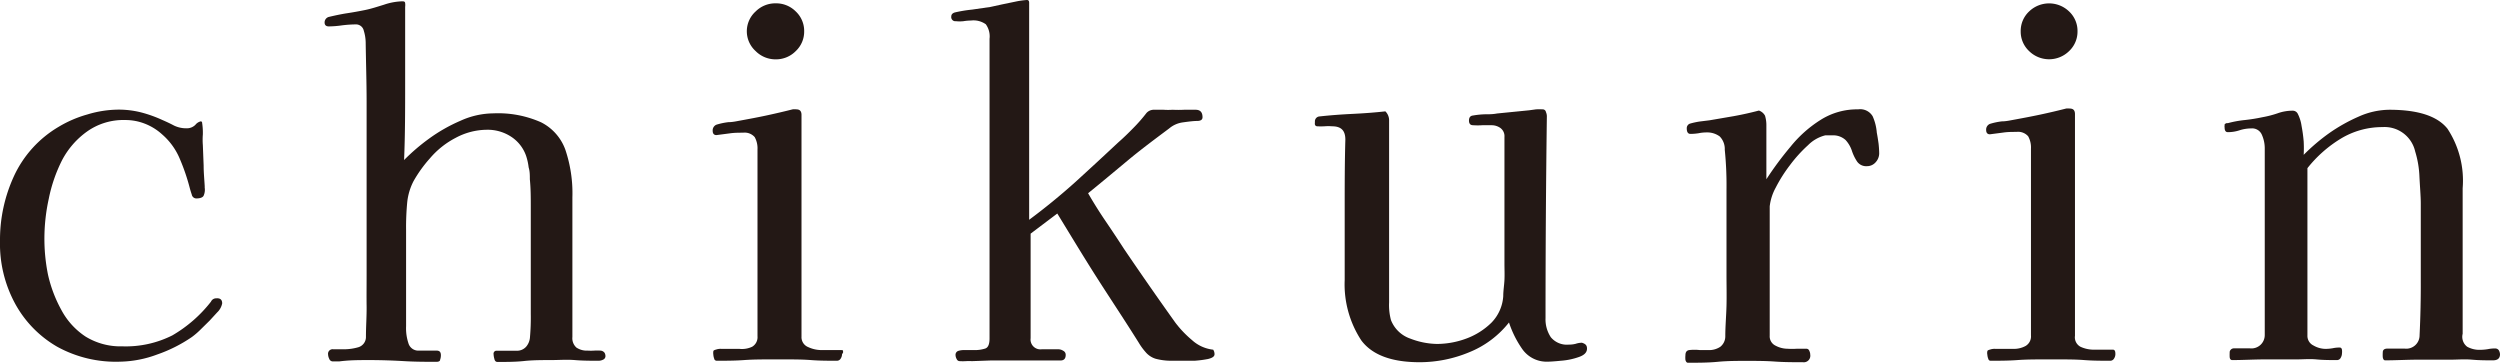
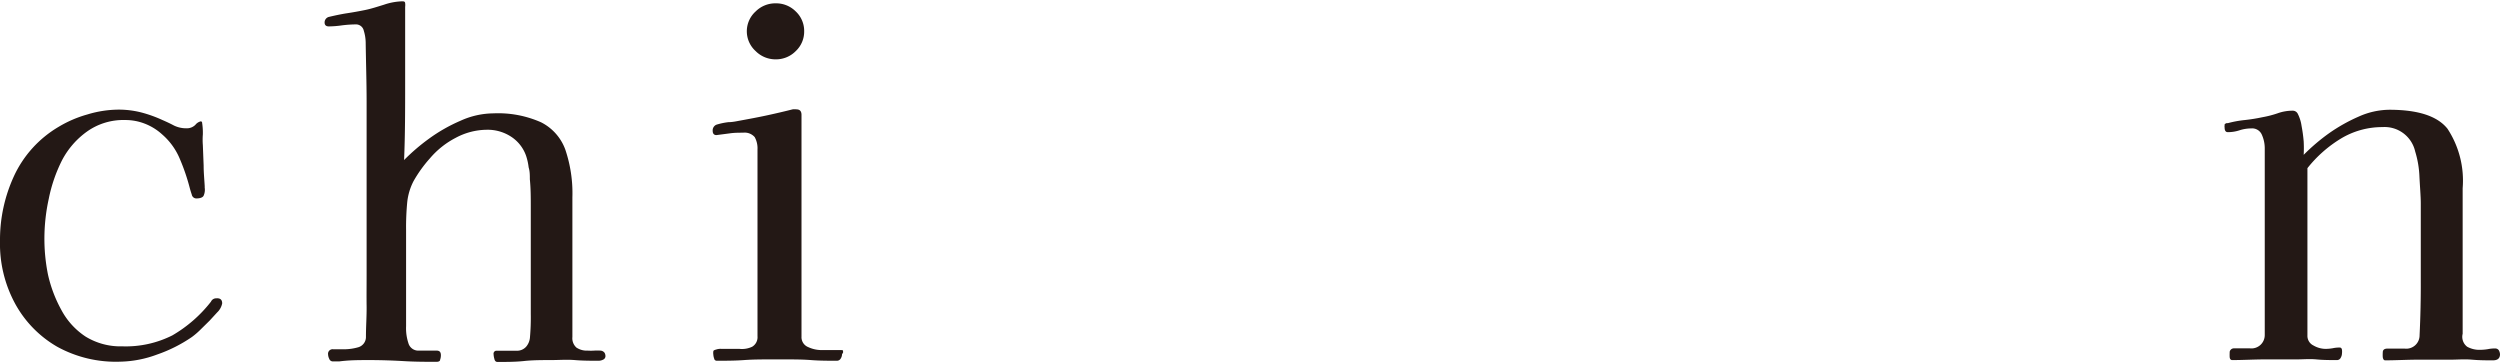
<svg xmlns="http://www.w3.org/2000/svg" viewBox="0 0 187.46 27.2">
  <defs>
    <style>.cls-1{fill:#231815;}</style>
  </defs>
  <g id="レイヤー_2" data-name="レイヤー 2">
    <g id="レイヤー_1-2" data-name="レイヤー 1">
      <path class="cls-1" d="M16.66,22.75a1.27,1.27,0,0,1-.38.68l-.56.61-.64.63a5.82,5.82,0,0,1-.69.6,10.89,10.89,0,0,1-2.6,1.31A8.35,8.35,0,0,1,9,27.12,9.12,9.12,0,0,1,4.29,26a8.33,8.33,0,0,1-3.15-3.22A9.42,9.42,0,0,1,0,18.06,11.41,11.41,0,0,1,1.05,13.2,8.36,8.36,0,0,1,4.38,9.52a8.75,8.75,0,0,1,2.18-.94,8.16,8.16,0,0,1,2.33-.36,6.88,6.88,0,0,1,1.7.21A9.7,9.7,0,0,1,12.18,9c.3.13.6.27.88.42a2.09,2.09,0,0,0,.91.2.9.9,0,0,0,.68-.26.74.74,0,0,1,.4-.26c.07,0,.11.05.11.14a4.74,4.74,0,0,1,.05.84,5.24,5.24,0,0,0,0,.8l.06,1.54c0,.52.05,1,.08,1.54v.11a1.08,1.08,0,0,1-.08.6c-.06.13-.25.21-.55.21a.35.35,0,0,1-.34-.29c-.06-.18-.11-.34-.15-.49a15.1,15.1,0,0,0-.74-2.17,4.92,4.92,0,0,0-1.33-1.85,4.16,4.16,0,0,0-1.31-.81A4,4,0,0,0,9.38,9a4.7,4.7,0,0,0-2.85.86A6.16,6.16,0,0,0,4.66,12a11.31,11.31,0,0,0-1,2.89,13.94,13.94,0,0,0-.33,2.9A13.55,13.55,0,0,0,3.6,20.6a10,10,0,0,0,1,2.64,5.45,5.45,0,0,0,1.82,2,5,5,0,0,0,2.75.73,7.76,7.76,0,0,0,3.75-.82,10.11,10.11,0,0,0,2.9-2.53.42.42,0,0,1,.39-.25Q16.66,22.33,16.66,22.75Z" />
      <path class="cls-1" d="M45.4,26.71a.29.29,0,0,1-.18.26.74.74,0,0,1-.35.08c-.58,0-1.17,0-1.77-.05S41.91,27,41.3,27s-1.36,0-2,.07-1.37.07-2,.07c-.12,0-.2-.08-.23-.23a1.48,1.48,0,0,1-.06-.36.22.22,0,0,1,.25-.25l.75,0,.72,0a.92.92,0,0,0,.72-.3,1.22,1.22,0,0,0,.29-.72,17.06,17.06,0,0,0,.06-1.75c0-.58,0-1.15,0-1.72V15.54c0-.7,0-1.4-.07-2.1,0-.3,0-.6-.09-.89a4.27,4.27,0,0,0-.19-.86,2.81,2.81,0,0,0-1.14-1.45,3.21,3.21,0,0,0-1.8-.51,5,5,0,0,0-2.35.61,6.37,6.37,0,0,0-1.92,1.53,9.77,9.77,0,0,0-1.23,1.71,4.44,4.44,0,0,0-.47,1.54,19.75,19.75,0,0,0-.09,2.1v6.16c0,.26,0,.62,0,1.08a3.56,3.56,0,0,0,.17,1.26.77.77,0,0,0,.79.57c.23,0,.45,0,.67,0s.43,0,.66,0,.32.12.32.35a1,1,0,0,1-.06.34c0,.1-.12.15-.26.15-.79,0-1.6,0-2.43-.05S28.54,27,27.72,27s-1.51,0-2.28.1l-.24,0-.24,0a.28.28,0,0,1-.27-.19.82.82,0,0,1-.09-.34.34.34,0,0,1,.39-.38l.42,0h.45a3.9,3.9,0,0,0,1-.15.8.8,0,0,0,.58-.79c0-.77.06-1.54.05-2.31s0-1.53,0-2.28c0-1.44,0-2.88,0-4.3s0-2.85,0-4.27,0-3,0-4.46-.05-3-.07-4.47a3.13,3.13,0,0,0-.14-.85.6.6,0,0,0-.63-.48,9,9,0,0,0-1,.07,7.31,7.31,0,0,1-1,.08c-.2,0-.31-.1-.31-.29a.43.43,0,0,1,.31-.42c.47-.11.93-.21,1.39-.28s.9-.15,1.34-.24.87-.23,1.42-.4A4.61,4.61,0,0,1,30.13.1c.14,0,.23,0,.25.13a1.19,1.19,0,0,1,0,.29V6.26c0,1.92,0,3.83-.08,5.74a15.05,15.05,0,0,1,1.88-1.61,12.18,12.18,0,0,1,2.36-1.34A6.06,6.06,0,0,1,37,8.5a7.93,7.93,0,0,1,3.57.67,3.71,3.71,0,0,1,1.82,2.05,10.2,10.2,0,0,1,.53,3.58c0,1.75,0,3.5,0,5.24s0,3.48,0,5.23a.94.94,0,0,0,.3.79,1.39,1.39,0,0,0,.85.23,3.58,3.58,0,0,0,.48,0,3.57,3.57,0,0,1,.47,0,.41.41,0,0,1,.31.16A.5.5,0,0,1,45.4,26.71Z" />
      <path class="cls-1" d="M63.14,26.56a.62.62,0,0,1-.11.34.32.32,0,0,1-.28.15c-.65,0-1.3,0-1.94-.05s-1.3-.05-2-.05h-.94c-.7,0-1.39,0-2.08.05s-1.37.05-2.05.05a.19.19,0,0,1-.19-.17.94.94,0,0,1-.06-.28.78.78,0,0,1,0-.26c0-.06.09-.1.21-.13a1,1,0,0,1,.4-.05l.44,0,.45,0h.46A1.78,1.78,0,0,0,56.4,26a.83.83,0,0,0,.4-.79v-14a1.73,1.73,0,0,0-.21-.93,1,1,0,0,0-.87-.33c-.33,0-.66,0-1,.05l-1,.13c-.18,0-.28-.11-.28-.32a.46.46,0,0,1,.28-.46,4.94,4.94,0,0,1,.9-.19c.31,0,.61-.07.89-.12.65-.12,1.31-.24,2-.39s1.29-.29,1.92-.45a1.09,1.09,0,0,1,.28,0c.26,0,.39.13.39.42q0,4.13,0,8.29c0,2.78,0,5.55,0,8.33a.8.8,0,0,0,.51.79,2.37,2.37,0,0,0,1,.22q.36,0,.72,0c.25,0,.49,0,.72,0s.15.06.17.18A1.12,1.12,0,0,1,63.14,26.56ZM60.3,2.34a2,2,0,0,1-.63,1.49,2.08,2.08,0,0,1-1.5.62,2.1,2.1,0,0,1-1.51-.62A2,2,0,0,1,56,2.34,2,2,0,0,1,56.66.86,2.09,2.09,0,0,1,58.17.25a2.07,2.07,0,0,1,1.5.61A2,2,0,0,1,60.3,2.34Z" />
-       <path class="cls-1" d="M91.07,26.56c0,.17-.16.28-.49.36a8.28,8.28,0,0,1-1,.13c-.37,0-.62,0-.76,0l-1.08,0a4.55,4.55,0,0,1-1.09-.15,1.61,1.61,0,0,1-.75-.5,4.61,4.61,0,0,1-.51-.7c-1-1.6-2.08-3.22-3.11-4.83s-2-3.23-3-4.86l-2,1.51v7.84a.74.74,0,0,0,.84.83h.63l.6,0a.68.68,0,0,1,.37.11.33.33,0,0,1,.19.31q0,.42-.39.42l-1.92,0-1.93,0-1.38,0-1.42.05a3.28,3.28,0,0,0-.43,0,3.75,3.75,0,0,1-.48,0,.24.24,0,0,1-.22-.15.64.64,0,0,1-.09-.3.31.31,0,0,1,.21-.32,1.42,1.42,0,0,1,.38-.06h.39l.38,0a2.55,2.55,0,0,0,.88-.12c.21-.08.31-.33.31-.75V2.91a1.55,1.55,0,0,0-.28-1.09,1.59,1.59,0,0,0-1.12-.28,3.64,3.64,0,0,0-.56.05,2.59,2.59,0,0,1-.56,0,.31.31,0,0,1-.35-.35c0-.16.1-.26.28-.31A10.35,10.35,0,0,1,72.89.72l1.38-.2.87-.19L76.25.1A6,6,0,0,1,77,0c.12,0,.17.07.17.21l0,16.27q1.78-1.32,3.43-2.8c1.1-1,2.18-2,3.25-3,.4-.35.77-.71,1.12-1.07a11.78,11.78,0,0,0,1-1.14.75.75,0,0,1,.6-.24c.23,0,.46,0,.68,0a5.07,5.07,0,0,0,.68,0,8.38,8.38,0,0,0,.86,0l.86,0c.35,0,.52.19.52.56,0,.19-.14.28-.42.28s-.73.06-1.08.11a2,2,0,0,0-1,.45c-1,.75-2.07,1.54-3.08,2.38s-2,1.67-3,2.48c.42.73.86,1.43,1.33,2.12s.92,1.37,1.36,2.05c.63.93,1.27,1.86,1.91,2.78s1.29,1.84,1.94,2.75a8,8,0,0,0,1.25,1.31,2.8,2.8,0,0,0,1.59.72C91,26.27,91.07,26.38,91.07,26.56Z" />
-       <path class="cls-1" d="M119,26.14c0,.28-.2.49-.61.63a5.13,5.13,0,0,1-1.35.28c-.49.05-.84.07-1,.07a2.23,2.23,0,0,1-1.89-.94,7.61,7.61,0,0,1-1-2,7.24,7.24,0,0,1-3,2.24,9.67,9.67,0,0,1-3.71.74c-2.1,0-3.55-.55-4.36-1.63A7.66,7.66,0,0,1,100.83,21c0-1.75,0-3.5,0-5.26s0-3.52.05-5.27c0-.7-.33-1-1-1a3.52,3.52,0,0,0-.56,0,5.25,5.25,0,0,1-.56,0,.18.18,0,0,1-.16-.12.64.64,0,0,1,0-.2.37.37,0,0,1,.35-.42c.82-.09,1.64-.15,2.47-.19s1.65-.1,2.46-.19a.94.94,0,0,1,.28.7c0,.58,0,1.18,0,1.78s0,1.22,0,1.82c0,1.43,0,2.86,0,4.29s0,2.88,0,4.33c0,.44,0,.91,0,1.41A4.34,4.34,0,0,0,104.3,24a2.38,2.38,0,0,0,1.45,1.39,5.77,5.77,0,0,0,2,.4,6.35,6.35,0,0,0,2.19-.4,5.29,5.29,0,0,0,1.89-1.19,3.13,3.13,0,0,0,.89-2c0-.4.07-.8.09-1.21s0-.81,0-1.21l0-9.51a.76.76,0,0,0-.3-.67,1.14,1.14,0,0,0-.68-.21c-.23,0-.46,0-.68,0a5.22,5.22,0,0,1-.69,0c-.21,0-.31-.12-.31-.35s.1-.36.31-.38a6.24,6.24,0,0,1,.88-.09c.3,0,.61,0,.91-.06l2.41-.24.51-.07a4.75,4.75,0,0,1,.51,0,.24.24,0,0,1,.24.2.84.84,0,0,1,.07.3q-.1,7.59-.1,15.15a2.42,2.42,0,0,0,.4,1.44,1.56,1.56,0,0,0,1.35.55,2,2,0,0,0,.51-.06,1.5,1.5,0,0,1,.47-.08C118.91,25.79,119,25.91,119,26.14Z" />
-       <path class="cls-1" d="M140.91,11.51a1,1,0,0,1-.26.65.85.85,0,0,1-.65.3.83.83,0,0,1-.75-.35,3.39,3.39,0,0,1-.39-.81,2.23,2.23,0,0,0-.47-.8,1.37,1.37,0,0,0-1-.35h-.26l-.27,0a2.76,2.76,0,0,0-1.29.74,10.35,10.35,0,0,0-1.35,1.49,11,11,0,0,0-1.07,1.69,3.83,3.83,0,0,0-.45,1.4c0,.38,0,.75,0,1.11v1.06c0,1.26,0,2.53,0,3.79s0,2.5,0,3.74a.77.77,0,0,0,.44.75,1.93,1.93,0,0,0,.89.23,5.48,5.48,0,0,0,.7,0c.23,0,.47,0,.7,0a.23.23,0,0,1,.24.16.65.65,0,0,1,.07.29.49.49,0,0,1-.56.56c-.7,0-1.4,0-2.1-.05s-1.4-.05-2.1-.05-1.45,0-2.18.07-1.48.07-2.23.07c-.09,0-.15-.07-.19-.21a1.82,1.82,0,0,1,0-.35c0-.23.09-.36.28-.39a3.51,3.51,0,0,1,.8,0l.77,0A1.5,1.5,0,0,0,129,26a1,1,0,0,0,.37-.79c0-.75.07-1.5.09-2.28s0-1.54,0-2.3v-3.4c0-1,0-2,0-3a26.54,26.54,0,0,0-.13-3,1.34,1.34,0,0,0-.38-1,1.58,1.58,0,0,0-1-.3,2.93,2.93,0,0,0-.58.06,4.07,4.07,0,0,1-.61.05c-.19,0-.28-.14-.28-.42a.36.36,0,0,1,.24-.35,5.7,5.7,0,0,1,.74-.16l.73-.09L130,8.71q.94-.17,1.89-.42a.81.81,0,0,1,.46.39,2.53,2.53,0,0,1,.1.77c0,.42,0,.9,0,1.45v2.54A24.77,24.77,0,0,1,134.26,11a9.15,9.15,0,0,1,2.24-2,5.11,5.11,0,0,1,2.83-.8,1.08,1.08,0,0,1,1.09.52,3.7,3.7,0,0,1,.31,1.23c.05.25.09.52.13.8A7.63,7.63,0,0,1,140.91,11.51Z" />
-       <path class="cls-1" d="M158.62,26.56a.62.62,0,0,1-.11.34.32.32,0,0,1-.28.15c-.65,0-1.3,0-1.94-.05s-1.3-.05-2-.05h-.94c-.7,0-1.4,0-2.08.05s-1.38.05-2,.05c-.1,0-.16-.05-.19-.17a.94.94,0,0,1-.06-.28.59.59,0,0,1,0-.26c0-.06.09-.1.21-.13a1,1,0,0,1,.4-.05l.44,0,.45,0H151a1.81,1.81,0,0,0,.89-.22.83.83,0,0,0,.4-.79v-14a1.73,1.73,0,0,0-.21-.93,1,1,0,0,0-.87-.33c-.33,0-.66,0-1,.05l-1,.13c-.18,0-.28-.11-.28-.32a.46.46,0,0,1,.28-.46,4.94,4.94,0,0,1,.9-.19c.31,0,.61-.07.89-.12.65-.12,1.3-.24,2-.39s1.29-.29,1.92-.45a1.09,1.09,0,0,1,.28,0c.26,0,.39.13.39.42q0,4.13,0,8.29c0,2.78,0,5.55,0,8.33A.8.8,0,0,0,156,26a2.37,2.37,0,0,0,1,.22q.36,0,.72,0c.25,0,.48,0,.72,0,.09,0,.15.06.17.18A1.12,1.12,0,0,1,158.62,26.56ZM155.78,2.34a2,2,0,0,1-.63,1.49,2.14,2.14,0,0,1-3,0,2,2,0,0,1-.63-1.49,2,2,0,0,1,.63-1.48,2.16,2.16,0,0,1,3,0A2,2,0,0,1,155.78,2.34Z" />
      <path class="cls-1" d="M187.46,26.56c0,.31-.18.46-.53.46-.51,0-1,0-1.57-.05s-1.08,0-1.61,0c-.8,0-1.61,0-2.43,0s-1.66.05-2.47.05c-.1,0-.15-.08-.18-.23a2.86,2.86,0,0,1,0-.37c0-.18.11-.28.35-.28h.56l.37,0,.36,0a1,1,0,0,0,1.12-1q.1-2.07.09-4.17c0-1.4,0-2.79,0-4.17V15.26c0-.54-.06-1.2-.1-2a7.38,7.38,0,0,0-.32-1.9,2.35,2.35,0,0,0-2.45-1.83,6,6,0,0,0-3.15.88,9.46,9.46,0,0,0-2.48,2.2c0,1.71,0,3.4,0,5.08v7.46a.8.8,0,0,0,.46.76,1.81,1.81,0,0,0,.91.25,3.19,3.19,0,0,0,.54-.05,2.26,2.26,0,0,1,.51-.05c.09,0,.15.05.17.17a1.16,1.16,0,0,1,0,.28.67.67,0,0,1-.09.31.31.31,0,0,1-.3.18c-.51,0-1,0-1.52-.05s-1,0-1.52,0c-.8,0-1.59,0-2.38,0s-1.6.05-2.42.05c-.11,0-.18-.08-.19-.23s0-.27,0-.37.11-.28.32-.28h.49l.35,0,.35,0a1,1,0,0,0,1.12-1q0-.5,0-1v-7q0-3,0-6a2.47,2.47,0,0,0-.21-1,.79.79,0,0,0-.81-.49,2.83,2.83,0,0,0-.87.14,2.84,2.84,0,0,1-.88.14c-.16,0-.24-.12-.24-.35a.47.47,0,0,1,0-.16c0-.06,0-.1.05-.12l.1-.05a.28.28,0,0,0,.11,0A8,8,0,0,1,168.33,9a12.81,12.81,0,0,0,1.31-.21,7.6,7.6,0,0,0,1.16-.3,3.34,3.34,0,0,1,1.12-.19.42.42,0,0,1,.38.24,2.9,2.9,0,0,1,.28.9,11,11,0,0,1,.16,1.17,9.67,9.67,0,0,1,0,1A14.75,14.75,0,0,1,174.63,10a12.7,12.7,0,0,1,2.24-1.26,5.73,5.73,0,0,1,2.29-.51c2.15,0,3.6.47,4.36,1.42a7.08,7.08,0,0,1,1.14,4.46c0,1.82,0,3.64,0,5.46s0,3.64,0,5.46A.93.93,0,0,0,185,26a1.89,1.89,0,0,0,1,.23,3.64,3.64,0,0,0,.56-.05,2.4,2.4,0,0,1,.52-.05.32.32,0,0,1,.3.15A.68.68,0,0,1,187.46,26.56Z" />
    </g>
  </g>
</svg>